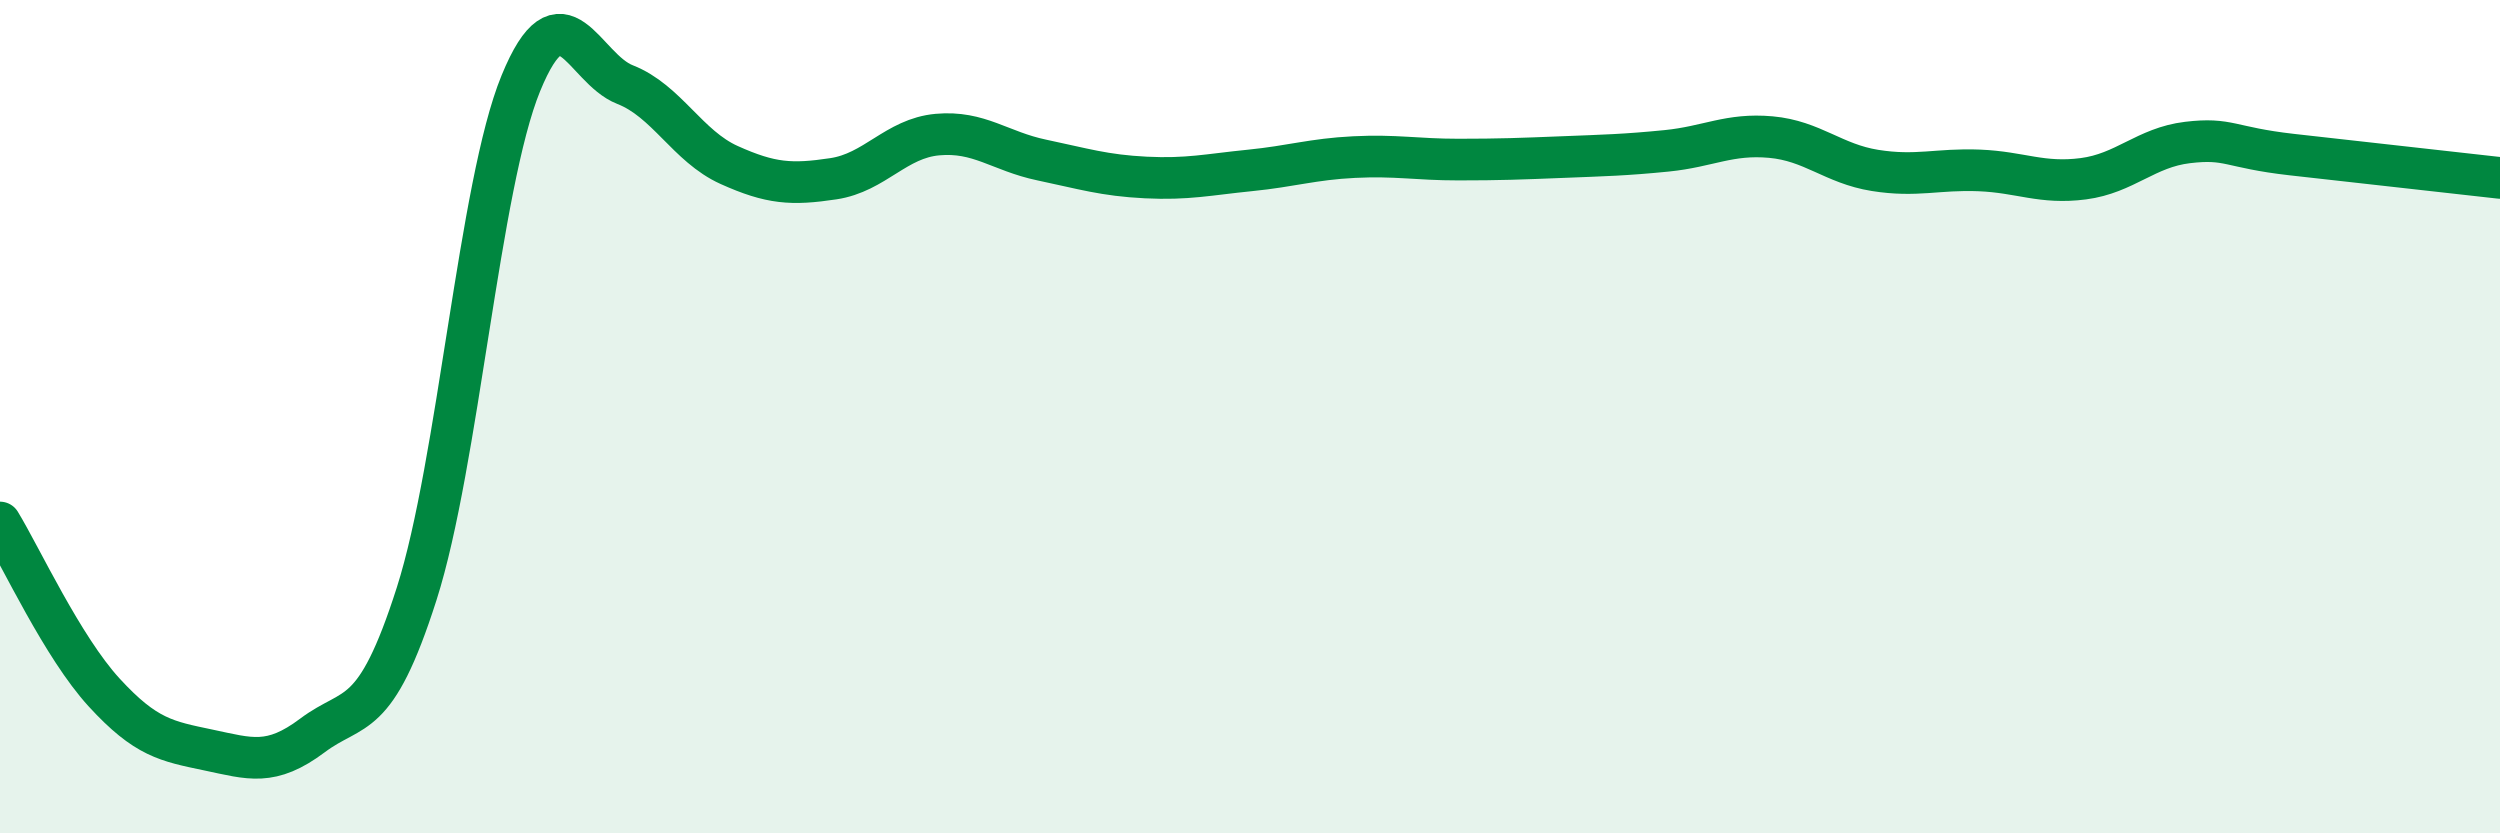
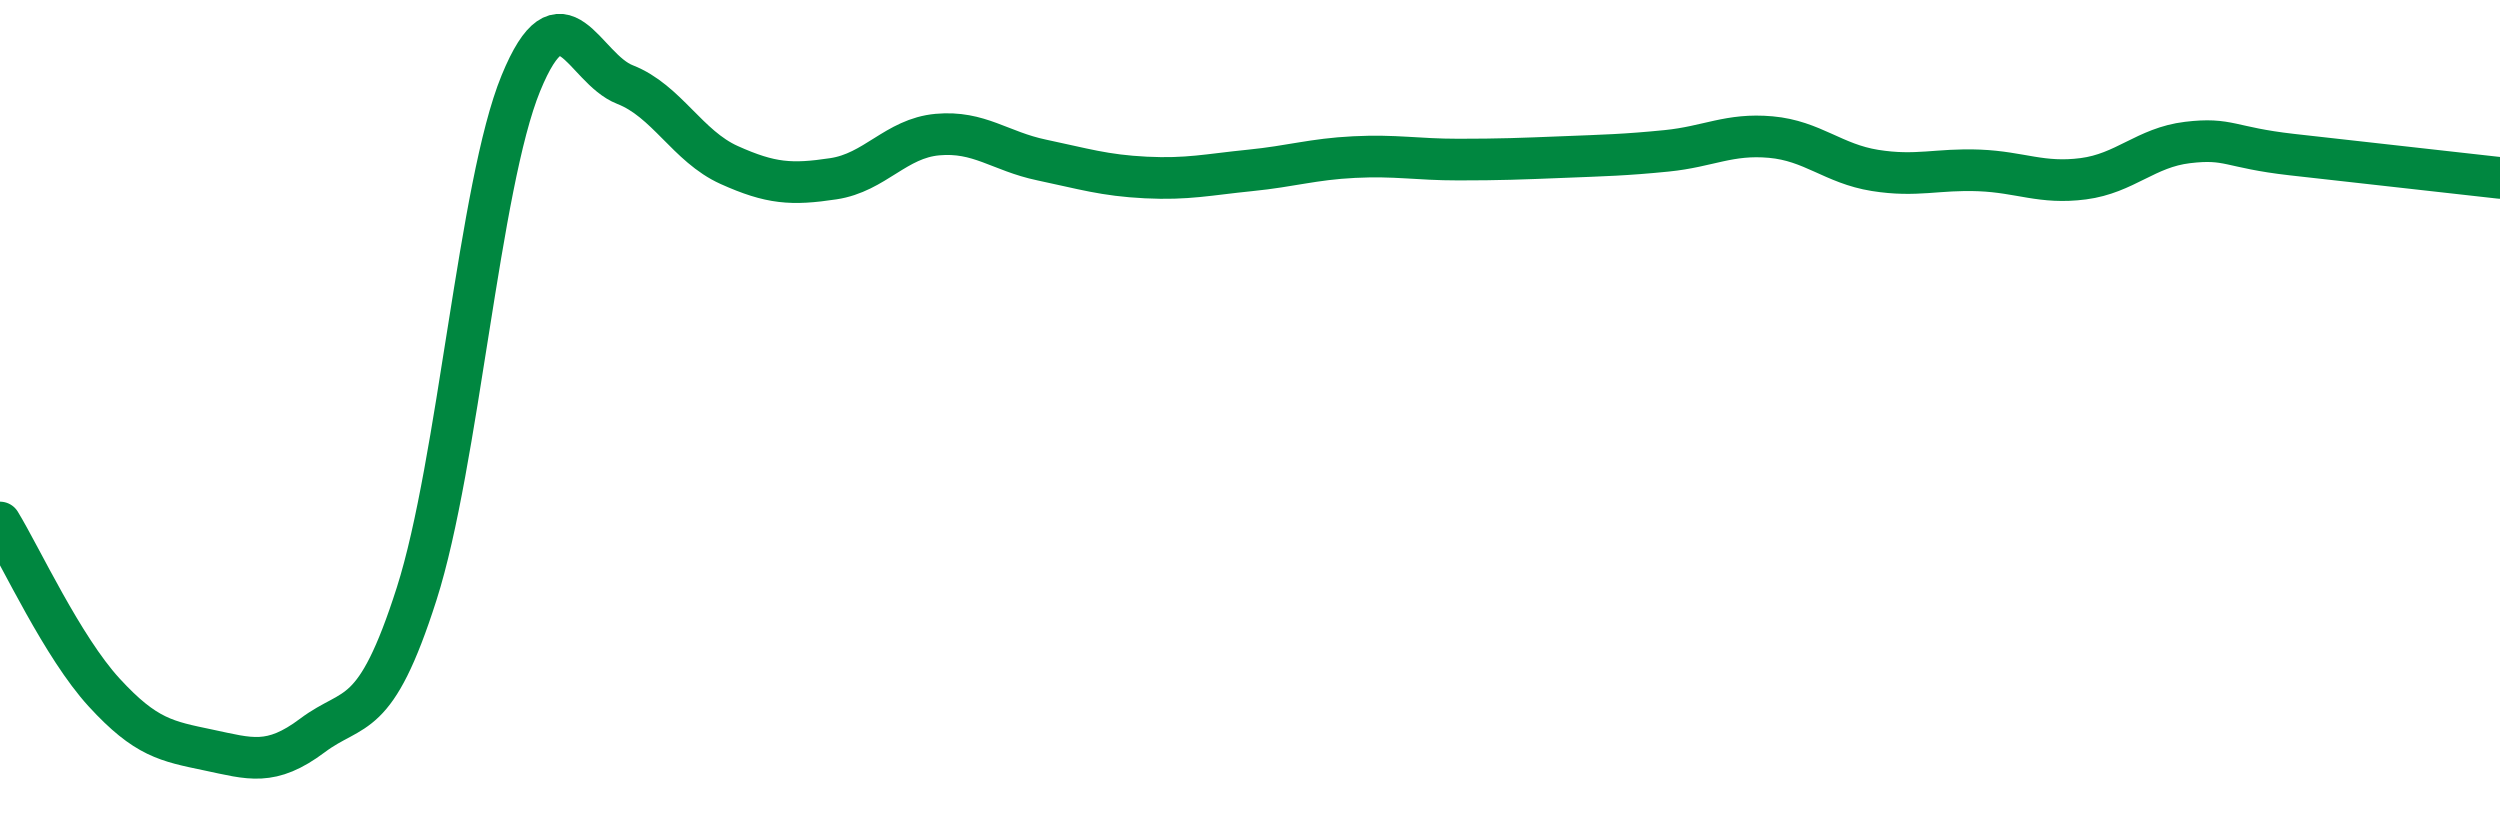
<svg xmlns="http://www.w3.org/2000/svg" width="60" height="20" viewBox="0 0 60 20">
-   <path d="M 0,12.54 C 0.5,13.36 1.5,15.53 2.5,16.62 C 3.5,17.71 4,17.79 5,18 C 6,18.21 6.5,18.4 7.5,17.65 C 8.5,16.9 9,17.38 10,14.25 C 11,11.12 11.5,4.44 12.5,2 C 13.5,-0.44 14,1.64 15,2.03 C 16,2.42 16.5,3.51 17.5,3.96 C 18.5,4.41 19,4.44 20,4.29 C 21,4.14 21.5,3.32 22.5,3.23 C 23.5,3.14 24,3.63 25,3.84 C 26,4.05 26.5,4.21 27.5,4.26 C 28.5,4.31 29,4.19 30,4.09 C 31,3.99 31.5,3.82 32.5,3.77 C 33.5,3.72 34,3.83 35,3.83 C 36,3.83 36.5,3.81 37.5,3.77 C 38.5,3.73 39,3.72 40,3.62 C 41,3.52 41.5,3.2 42.5,3.29 C 43.5,3.38 44,3.93 45,4.09 C 46,4.25 46.5,4.05 47.5,4.09 C 48.5,4.13 49,4.42 50,4.29 C 51,4.16 51.5,3.54 52.5,3.42 C 53.5,3.3 53.5,3.54 55,3.71 C 56.5,3.88 59,4.16 60,4.27L60 20L0 20Z" fill="#008740" opacity="0.1" stroke-linecap="round" stroke-linejoin="round" />
  <path d="M 0,12.54 C 0.5,13.36 1.5,15.53 2.5,16.62 C 3.5,17.71 4,17.79 5,18 C 6,18.21 6.5,18.4 7.5,17.65 C 8.5,16.9 9,17.38 10,14.25 C 11,11.12 11.5,4.44 12.5,2 C 13.5,-0.44 14,1.64 15,2.03 C 16,2.42 16.5,3.51 17.5,3.96 C 18.5,4.41 19,4.44 20,4.29 C 21,4.14 21.5,3.32 22.5,3.23 C 23.5,3.14 24,3.63 25,3.84 C 26,4.05 26.5,4.21 27.5,4.26 C 28.5,4.31 29,4.19 30,4.09 C 31,3.99 31.5,3.82 32.5,3.77 C 33.5,3.72 34,3.83 35,3.83 C 36,3.83 36.5,3.81 37.5,3.77 C 38.5,3.73 39,3.72 40,3.62 C 41,3.52 41.5,3.2 42.5,3.29 C 43.5,3.38 44,3.93 45,4.09 C 46,4.25 46.5,4.05 47.5,4.09 C 48.5,4.13 49,4.42 50,4.29 C 51,4.16 51.5,3.54 52.5,3.42 C 53.5,3.3 53.5,3.54 55,3.71 C 56.5,3.88 59,4.16 60,4.27" stroke="#008740" stroke-width="1" fill="none" stroke-linecap="round" stroke-linejoin="round" />
</svg>